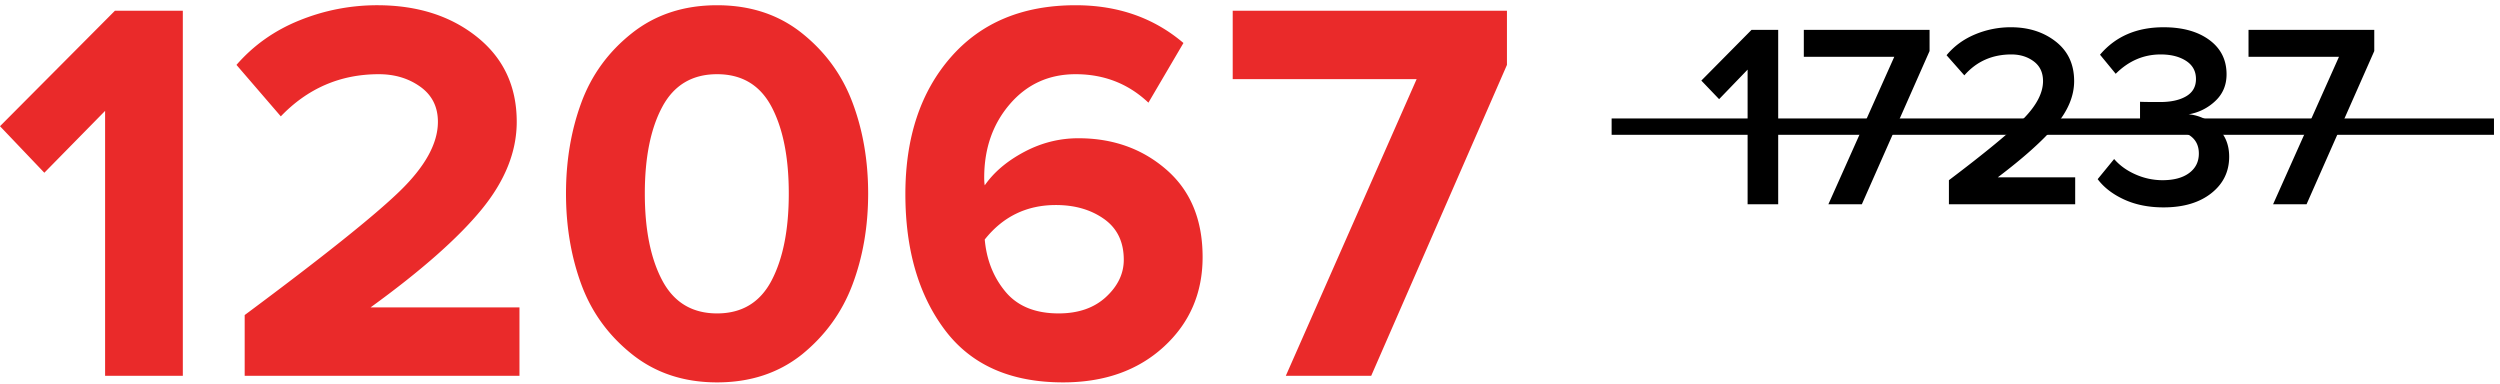
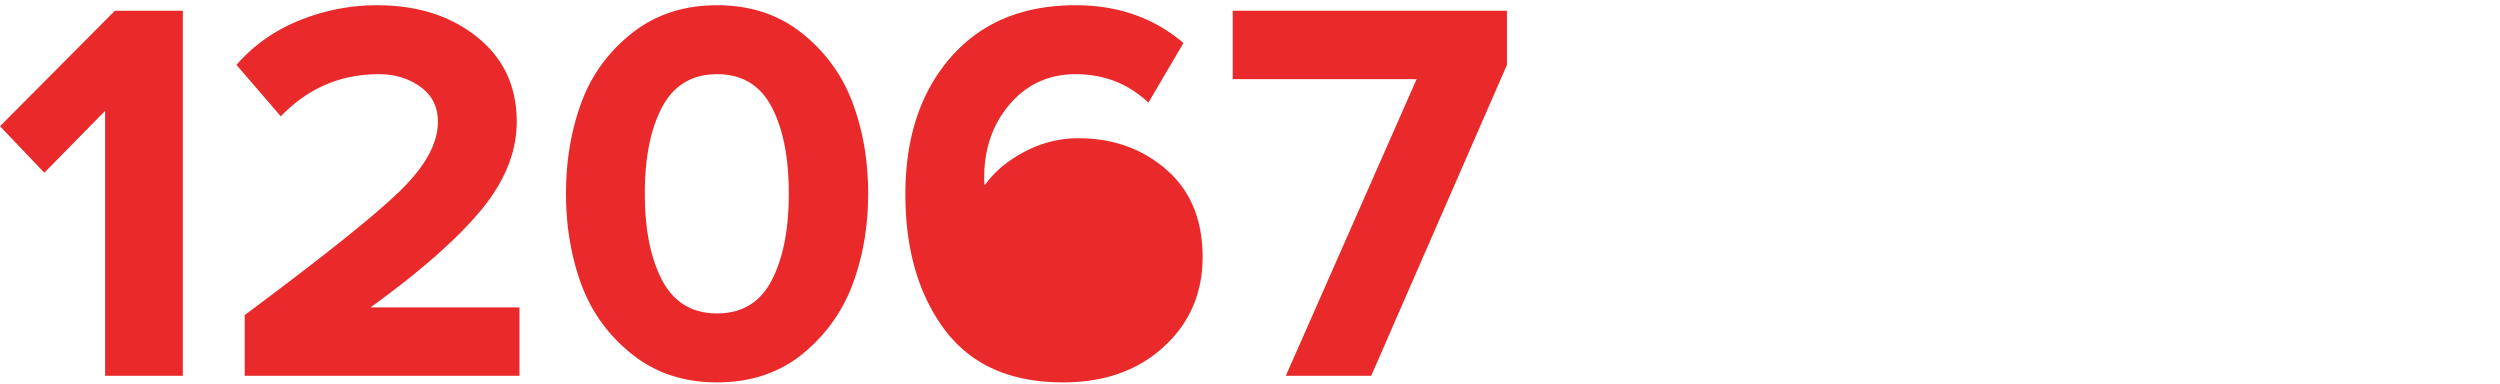
<svg xmlns="http://www.w3.org/2000/svg" width="306" height="47" viewBox="0 0 306 47">
  <g>
    <g>
-       <path d="M282.323 25h-4.096l8.064-18.048h-11.072V3.656h15.392v2.592zm-17.504.384c-1.813 0-3.419-.32-4.816-.96-1.397-.64-2.48-1.472-3.248-2.496l2.016-2.464c.683.79 1.557 1.419 2.624 1.888a8.104 8.104 0 0 0 3.296.704c1.387 0 2.475-.293 3.264-.88.79-.587 1.184-1.381 1.184-2.384 0-2.005-1.579-3.008-4.736-3.008-1.43 0-2.25.01-2.464.032v-3.36c.256.021 1.077.032 2.464.032 1.323 0 2.384-.235 3.184-.704.8-.47 1.2-1.173 1.2-2.112 0-.96-.405-1.701-1.216-2.224-.81-.523-1.845-.784-3.104-.784-2.09 0-3.925.79-5.504 2.368l-1.92-2.336c1.899-2.24 4.49-3.36 7.776-3.36 2.325 0 4.192.517 5.6 1.552 1.408 1.035 2.112 2.437 2.112 4.208 0 1.323-.464 2.416-1.392 3.28a6.225 6.225 0 0 1-3.248 1.616c1.216.107 2.347.619 3.392 1.536s1.568 2.133 1.568 3.648c0 1.835-.73 3.328-2.192 4.48-1.461 1.152-3.408 1.728-5.84 1.728zM254.003 25h-15.456v-2.944c4.459-3.37 7.493-5.872 9.104-7.504 1.61-1.632 2.416-3.173 2.416-4.624 0-1.045-.379-1.85-1.136-2.416-.757-.565-1.67-.848-2.736-.848-2.347 0-4.267.853-5.76 2.56l-2.176-2.464c.917-1.11 2.075-1.957 3.472-2.544a11.253 11.253 0 0 1 4.4-.88c2.176 0 4.01.587 5.504 1.76 1.493 1.173 2.24 2.784 2.24 4.832 0 1.835-.768 3.659-2.304 5.472-1.536 1.813-3.883 3.915-7.04 6.304h9.472zm-26.112 0h-4.096l8.064-18.048h-11.072V3.656h15.392v2.592zm-10.24 0h-3.744V8.52l-3.488 3.616-2.176-2.272 6.144-6.208h3.264z" />
+       </g>
+     <g>
+       <path fill="#ea2a2a" d="M167.835 46h-10.452l16.013-36.314h-22.512V1.311h33.567v6.633zm-38.257-7.638zm.536 8.442c-6.432 0-11.256-2.144-14.472-6.432-3.216-4.288-4.824-9.827-4.824-16.616 0-6.923 1.854-12.507 5.561-16.75s8.8-6.365 15.276-6.365c5.181 0 9.581 1.541 13.199 4.623l-4.288 7.303c-2.457-2.323-5.427-3.484-8.911-3.484-3.26 0-5.94 1.217-8.04 3.651-2.1 2.435-3.149 5.439-3.149 9.012 0 .402.022.715.067.938 1.117-1.608 2.725-2.97 4.824-4.087 2.1-1.117 4.31-1.675 6.633-1.675 4.243 0 7.839 1.284 10.787 3.853 2.948 2.568 4.422 6.13 4.422 10.686 0 4.422-1.586 8.085-4.757 10.988-3.171 2.903-7.28 4.355-12.328 4.355zM81.07 34.342c1.43 2.68 3.663 4.02 6.7 4.02 3.037 0 5.26-1.34 6.667-4.02 1.406-2.68 2.11-6.231 2.11-10.653 0-4.422-.704-7.962-2.11-10.62-1.408-2.657-3.63-3.986-6.667-3.986s-5.27 1.329-6.7 3.986c-1.43 2.658-2.144 6.198-2.144 10.62 0 4.422.715 7.973 2.144 10.653zm17.085 9.045c-2.859 2.278-6.32 3.417-10.385 3.417-4.065 0-7.537-1.15-10.418-3.45-2.881-2.3-4.947-5.148-6.198-8.543-1.25-3.395-1.876-7.102-1.876-11.122s.625-7.727 1.876-11.122c1.25-3.395 3.317-6.231 6.198-8.509C80.232 1.78 83.705.641 87.77.641c4.065 0 7.526 1.139 10.385 3.417 2.859 2.278 4.925 5.114 6.197 8.509 1.274 3.395 1.91 7.102 1.91 11.122s-.636 7.727-1.91 11.122c-1.272 3.395-3.338 6.253-6.197 8.576zM63.583 46H29.949v-7.437c9.559-7.102 15.89-12.16 18.994-15.175 3.105-3.015 4.657-5.84 4.657-8.476 0-1.831-.715-3.26-2.144-4.288-1.43-1.027-3.127-1.541-5.092-1.541-4.69 0-8.688 1.72-11.993 5.159l-5.427-6.298c2.1-2.412 4.679-4.232 7.739-5.46A25.224 25.224 0 0 1 46.163.64c4.913 0 8.99 1.295 12.228 3.886 3.238 2.59 4.857 6.052 4.857 10.385 0 3.663-1.44 7.247-4.321 10.754-2.881 3.506-7.404 7.492-13.568 11.959h18.224zm-41.205 0h-9.514V13.572l-7.437 7.571L0 15.448 14.07 1.311h8.308z" />
    </g>
    <g>
-       <path fill="#ea2a2a" d="M167.835 46h-10.452l16.013-36.314h-22.512V1.311h33.567v6.633zm-38.257-7.638c2.412 0 4.344-.67 5.795-2.01 1.452-1.34 2.178-2.859 2.178-4.556 0-2.189-.804-3.852-2.412-4.991-1.608-1.14-3.573-1.709-5.896-1.709-3.573 0-6.477 1.407-8.71 4.221.223 2.501 1.072 4.634 2.546 6.399 1.474 1.764 3.64 2.646 6.499 2.646zm.536 8.442c-6.432 0-11.256-2.144-14.472-6.432-3.216-4.288-4.824-9.827-4.824-16.616 0-6.923 1.854-12.507 5.561-16.75s8.8-6.365 15.276-6.365c5.181 0 9.581 1.541 13.199 4.623l-4.288 7.303c-2.457-2.323-5.427-3.484-8.911-3.484-3.26 0-5.94 1.217-8.04 3.651-2.1 2.435-3.149 5.439-3.149 9.012 0 .402.022.715.067.938 1.117-1.608 2.725-2.97 4.824-4.087 2.1-1.117 4.31-1.675 6.633-1.675 4.243 0 7.839 1.284 10.787 3.853 2.948 2.568 4.422 6.13 4.422 10.686 0 4.422-1.586 8.085-4.757 10.988-3.171 2.903-7.28 4.355-12.328 4.355zM81.07 34.342c1.43 2.68 3.663 4.02 6.7 4.02 3.037 0 5.26-1.34 6.667-4.02 1.406-2.68 2.11-6.231 2.11-10.653 0-4.422-.704-7.962-2.11-10.62-1.408-2.657-3.63-3.986-6.667-3.986s-5.27 1.329-6.7 3.986c-1.43 2.658-2.144 6.198-2.144 10.62 0 4.422.715 7.973 2.144 10.653zm17.085 9.045c-2.859 2.278-6.32 3.417-10.385 3.417-4.065 0-7.537-1.15-10.418-3.45-2.881-2.3-4.947-5.148-6.198-8.543-1.25-3.395-1.876-7.102-1.876-11.122s.625-7.727 1.876-11.122c1.25-3.395 3.317-6.231 6.198-8.509C80.232 1.78 83.705.641 87.77.641c4.065 0 7.526 1.139 10.385 3.417 2.859 2.278 4.925 5.114 6.197 8.509 1.274 3.395 1.91 7.102 1.91 11.122s-.636 7.727-1.91 11.122c-1.272 3.395-3.338 6.253-6.197 8.576zM63.583 46H29.949v-7.437c9.559-7.102 15.89-12.16 18.994-15.175 3.105-3.015 4.657-5.84 4.657-8.476 0-1.831-.715-3.26-2.144-4.288-1.43-1.027-3.127-1.541-5.092-1.541-4.69 0-8.688 1.72-11.993 5.159l-5.427-6.298c2.1-2.412 4.679-4.232 7.739-5.46A25.224 25.224 0 0 1 46.163.64c4.913 0 8.99 1.295 12.228 3.886 3.238 2.59 4.857 6.052 4.857 10.385 0 3.663-1.44 7.247-4.321 10.754-2.881 3.506-7.404 7.492-13.568 11.959h18.224zm-41.205 0h-9.514V13.572l-7.437 7.571L0 15.448 14.07 1.311h8.308z" />
-     </g>
-     <g>
-       <path fill="none" stroke="#000" stroke-miterlimit="50" stroke-width="2" d="M197.263 15.5h108" />
-     </g>
+       </g>
  </g>
</svg>